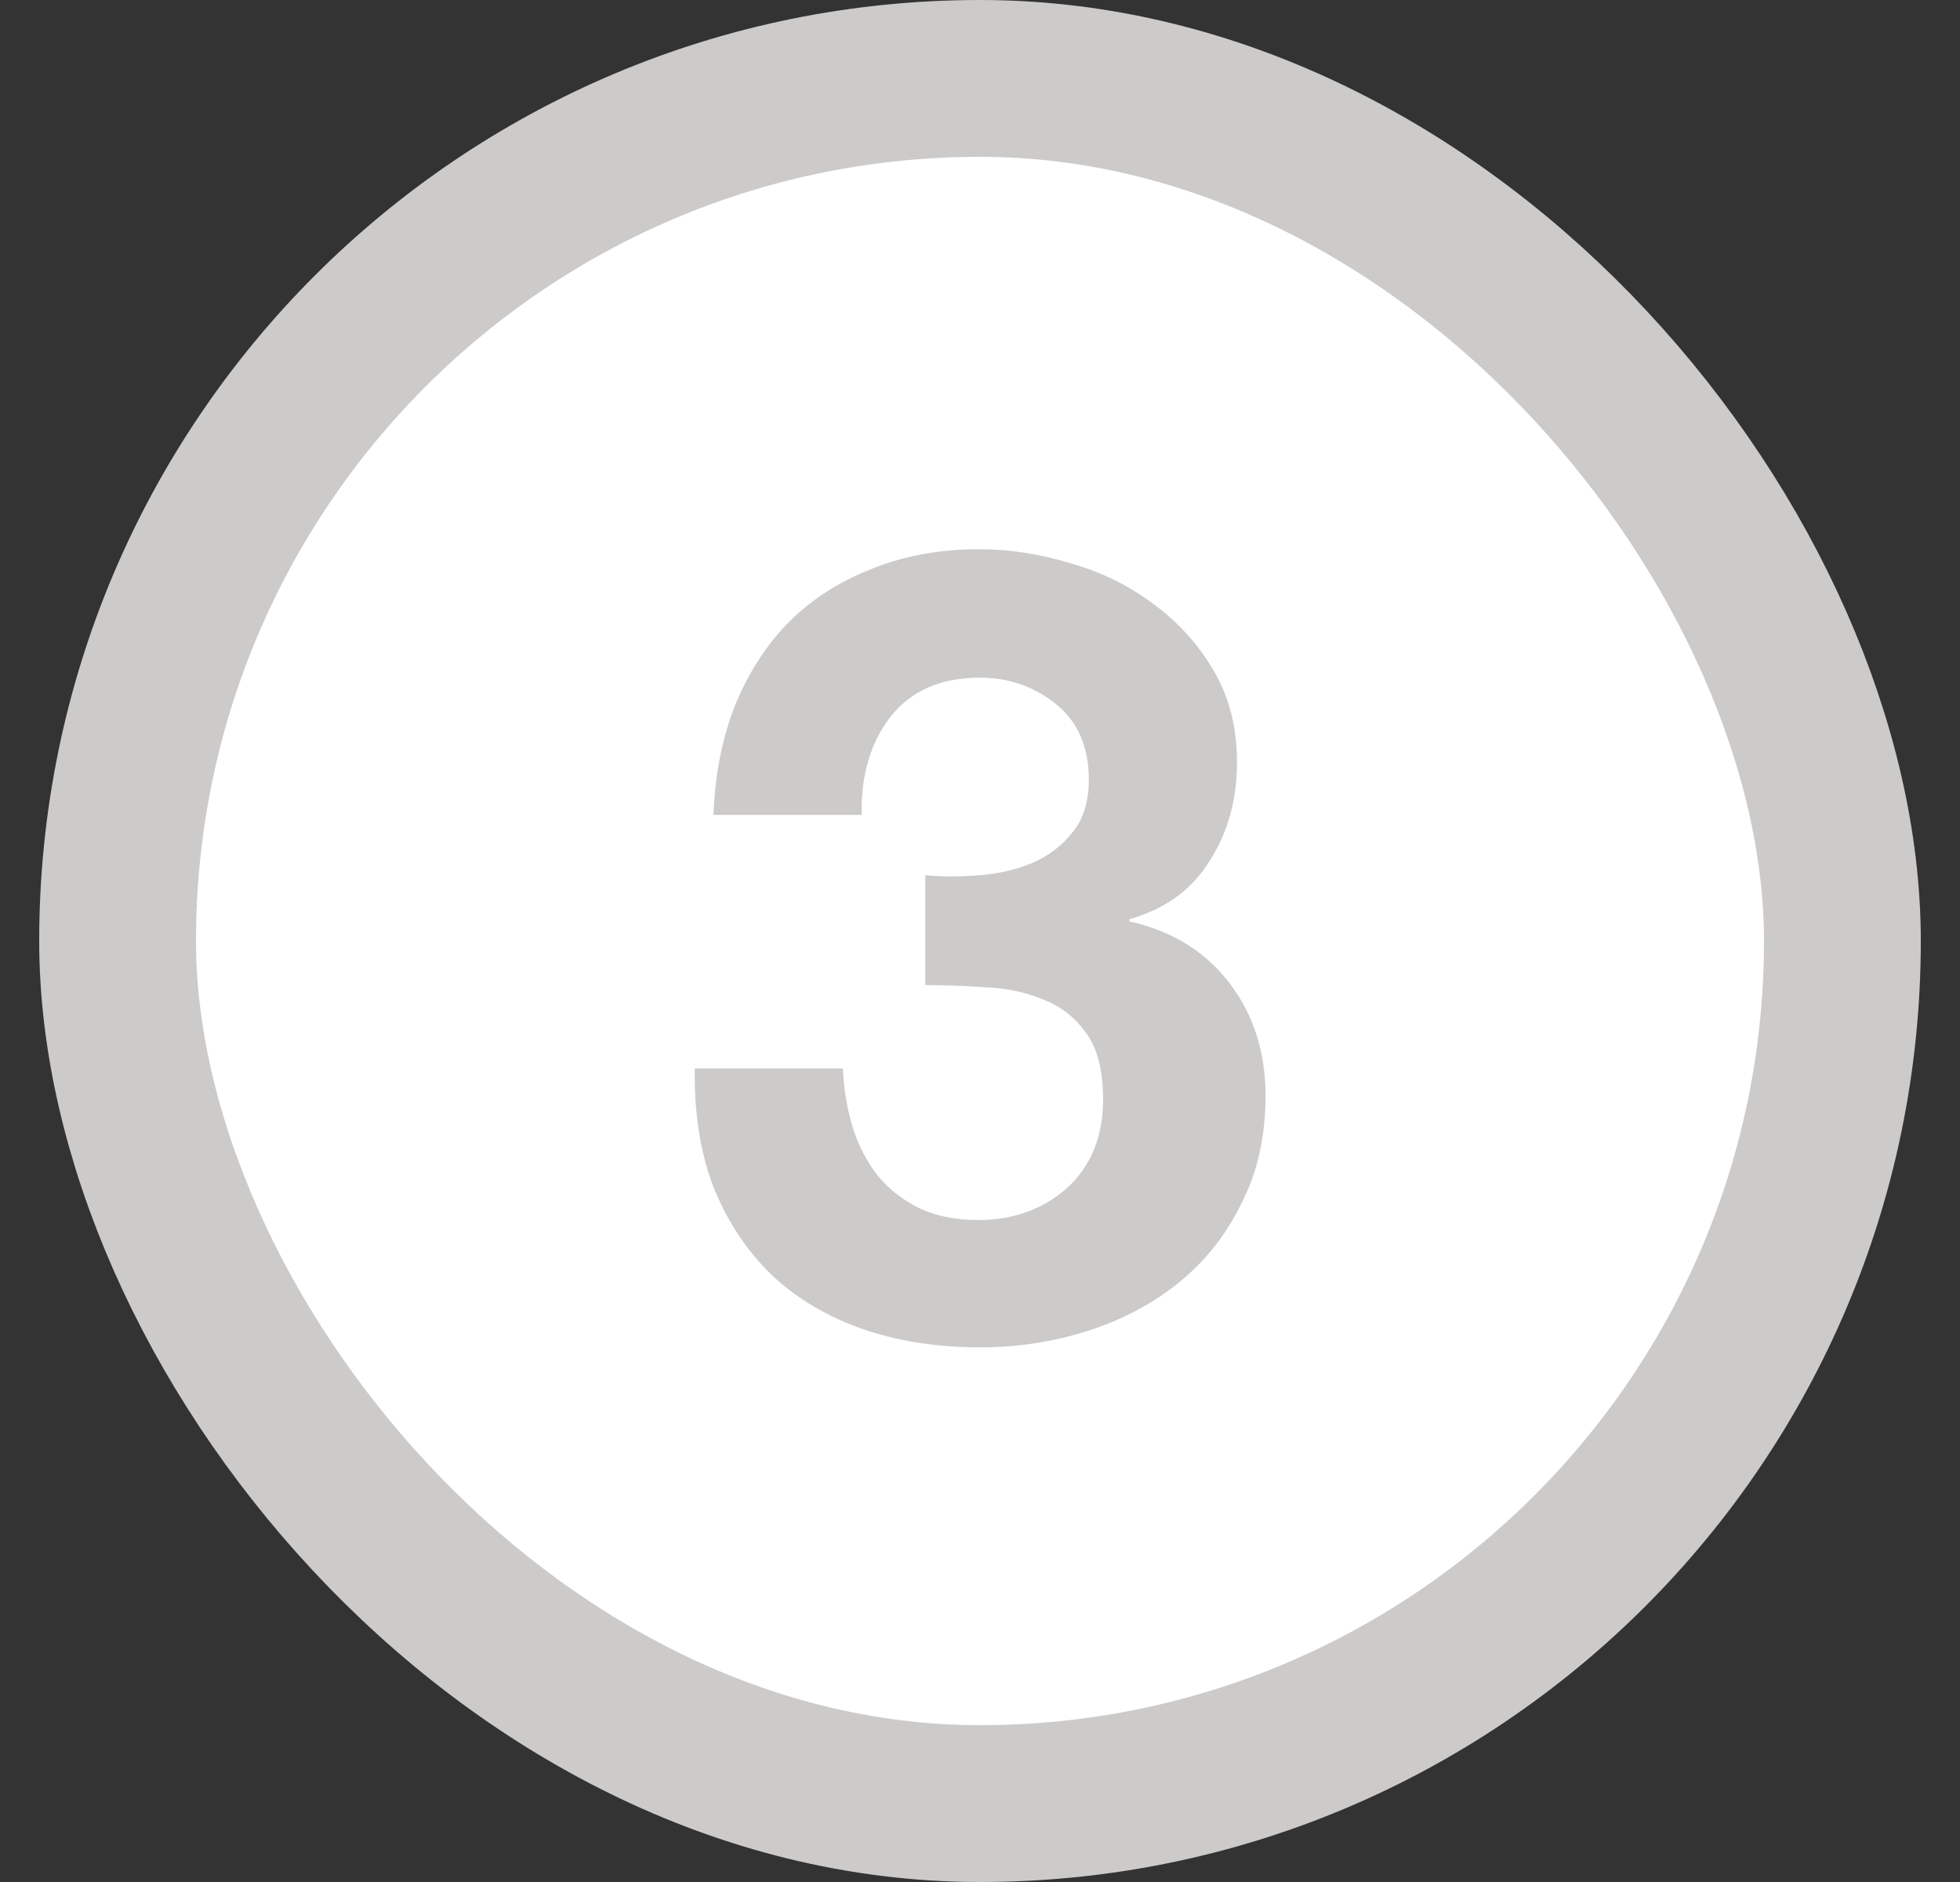
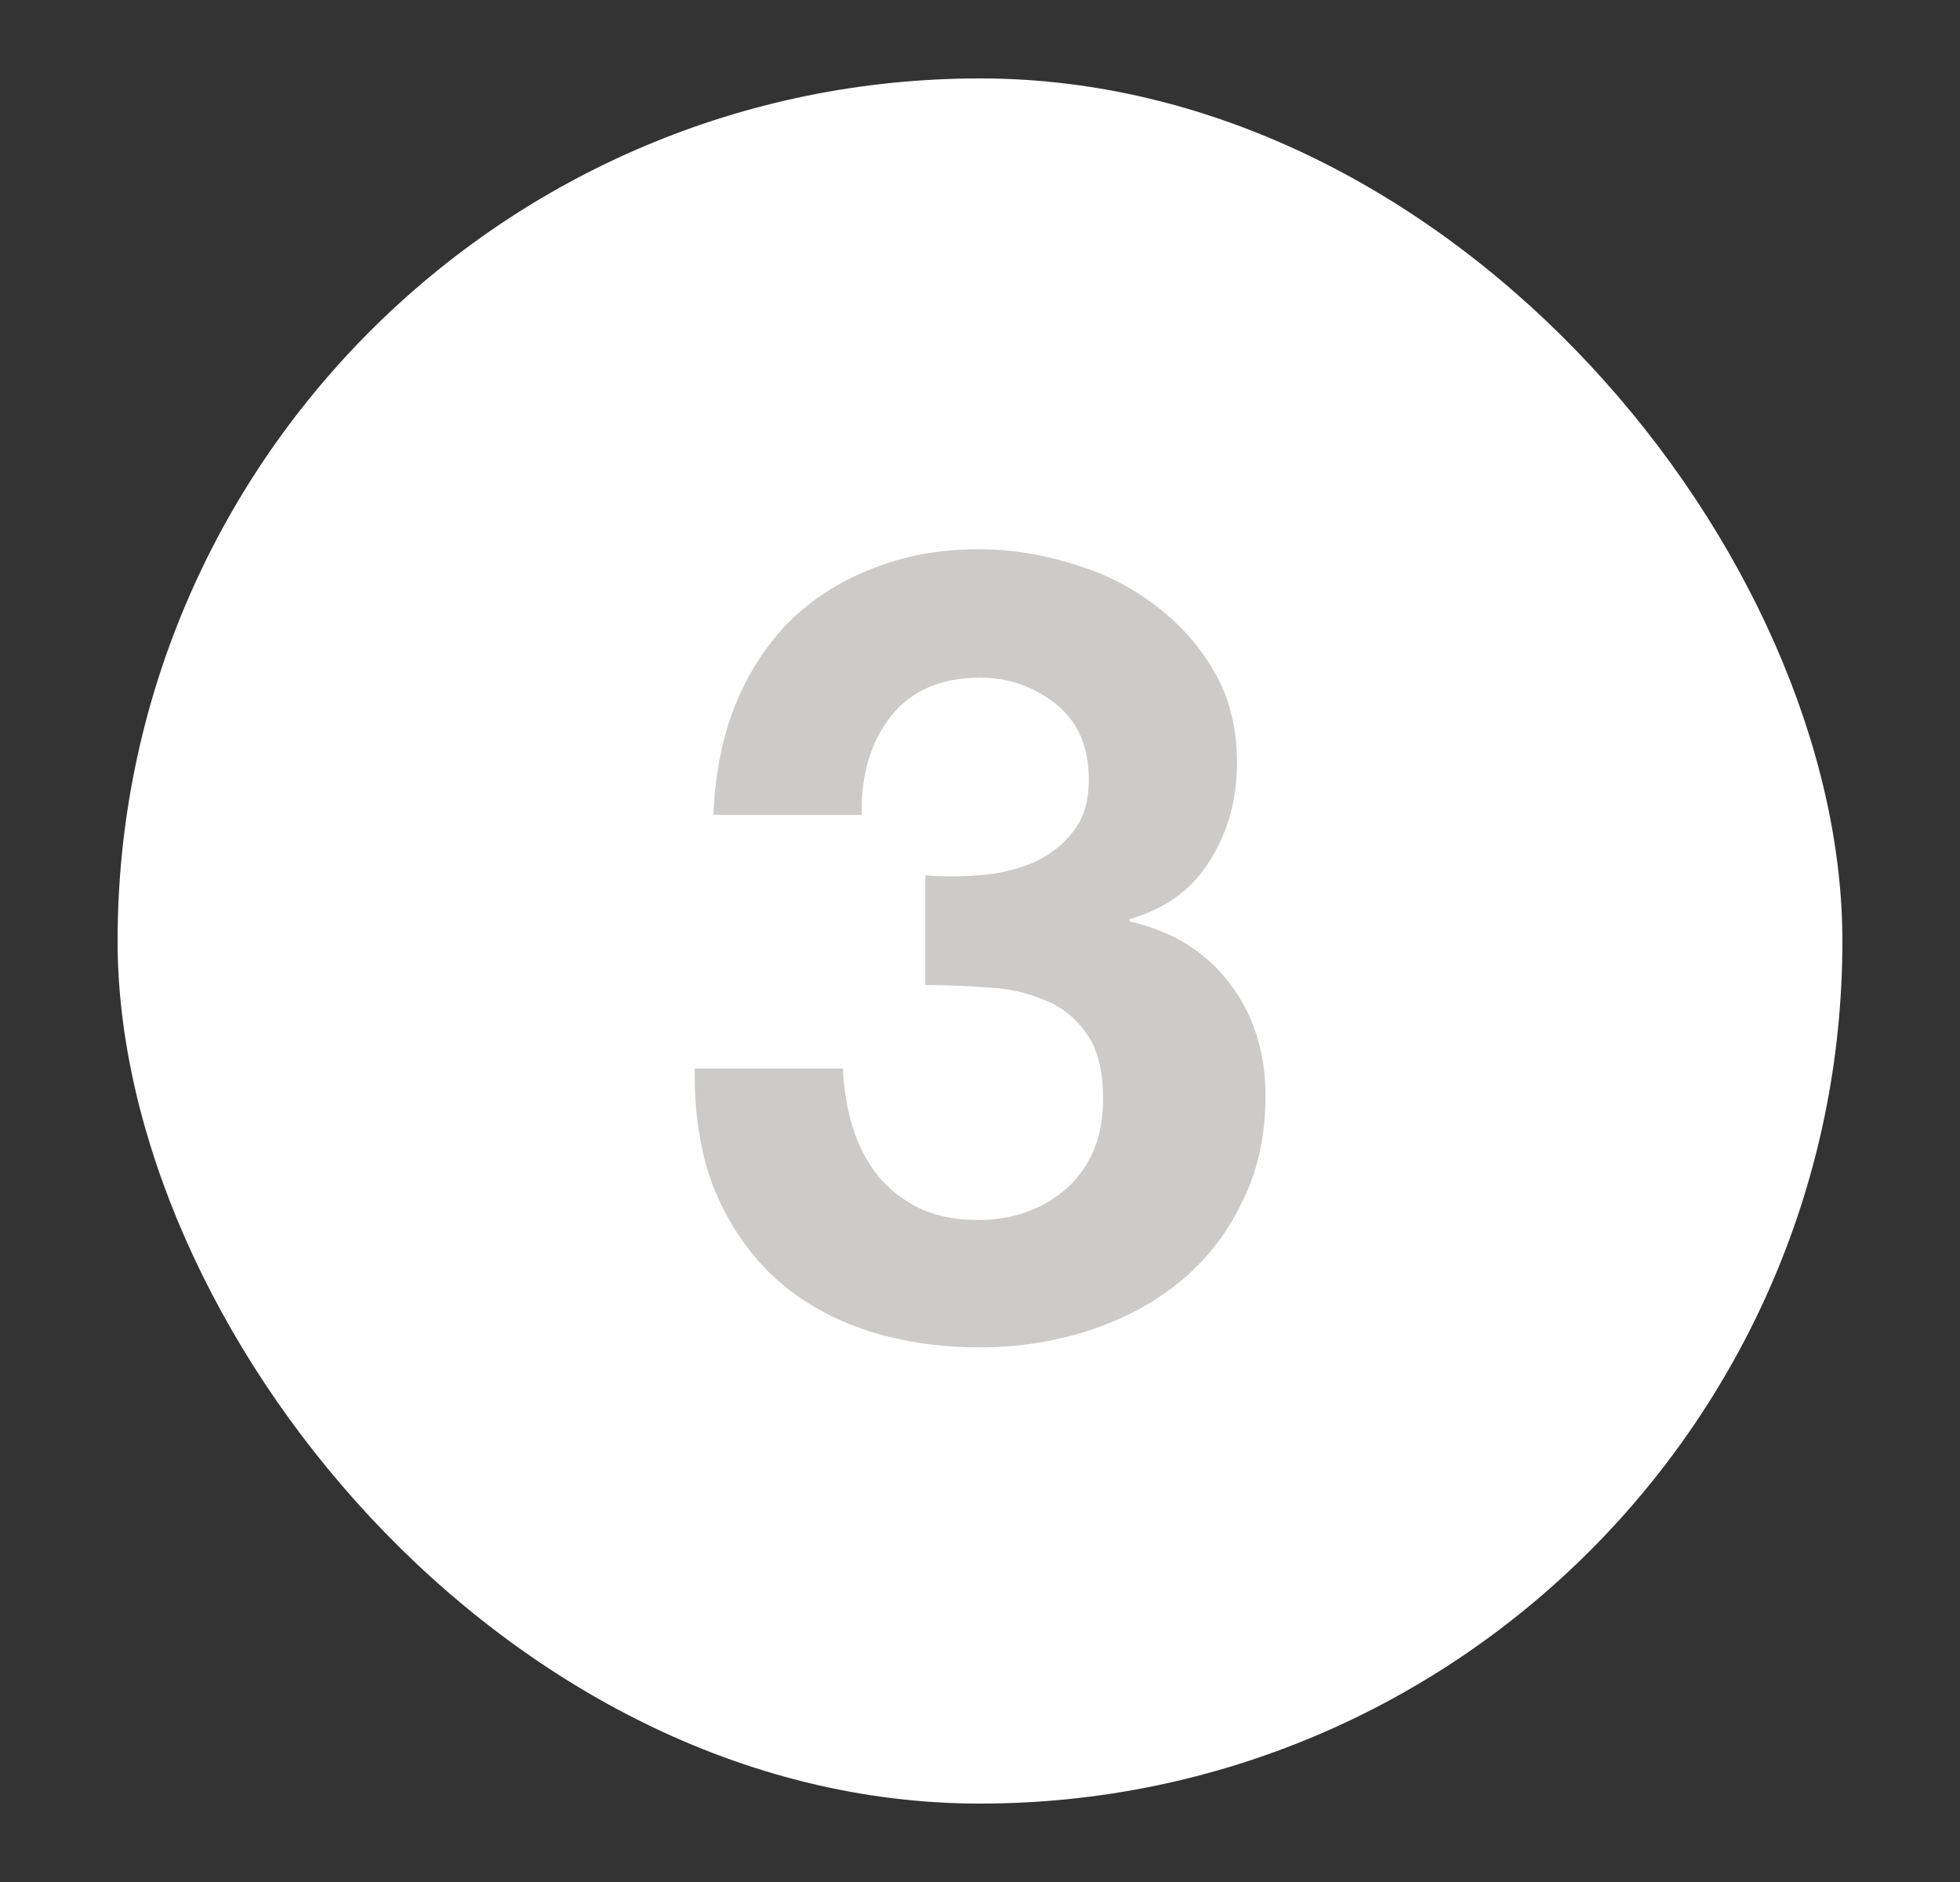
<svg xmlns="http://www.w3.org/2000/svg" width="25" height="24" viewBox="0 0 25 24" fill="none">
  <rect x="0" y="0" width="25" height="24" fill="#333333" stroke="none" />
  <rect x="1.5" y="1" width="22" height="22" rx="11" fill="white" />
-   <rect x="1.5" y="1" width="22" height="22" rx="11" stroke="#CCCBCA" stroke-width="2" />
  <path d="M11.802 11.162C12.017 11.181 12.246 11.181 12.488 11.162C12.731 11.143 12.955 11.092 13.16 11.008C13.375 10.915 13.548 10.784 13.678 10.616C13.818 10.448 13.888 10.224 13.888 9.944C13.888 9.524 13.748 9.202 13.468 8.978C13.188 8.754 12.866 8.642 12.502 8.642C11.998 8.642 11.616 8.81 11.354 9.146C11.102 9.473 10.981 9.888 10.99 10.392H9.1C9.119 9.888 9.208 9.431 9.366 9.02C9.534 8.6 9.763 8.241 10.052 7.942C10.351 7.643 10.706 7.415 11.116 7.256C11.527 7.088 11.984 7.004 12.488 7.004C12.88 7.004 13.272 7.065 13.664 7.186C14.056 7.298 14.406 7.471 14.714 7.704C15.032 7.937 15.288 8.222 15.484 8.558C15.68 8.894 15.778 9.281 15.778 9.72C15.778 10.196 15.662 10.616 15.428 10.98C15.204 11.344 14.864 11.591 14.406 11.722V11.75C14.948 11.871 15.372 12.133 15.68 12.534C15.988 12.935 16.142 13.416 16.142 13.976C16.142 14.489 16.04 14.947 15.834 15.348C15.638 15.749 15.372 16.085 15.036 16.356C14.7 16.627 14.313 16.832 13.874 16.972C13.436 17.112 12.978 17.182 12.502 17.182C11.952 17.182 11.448 17.103 10.99 16.944C10.542 16.785 10.16 16.557 9.842 16.258C9.525 15.95 9.278 15.577 9.1 15.138C8.932 14.699 8.853 14.195 8.862 13.626H10.752C10.762 13.887 10.804 14.139 10.878 14.382C10.953 14.615 11.06 14.821 11.2 14.998C11.34 15.166 11.513 15.301 11.718 15.404C11.933 15.507 12.185 15.558 12.474 15.558C12.922 15.558 13.3 15.423 13.608 15.152C13.916 14.872 14.07 14.494 14.07 14.018C14.07 13.645 13.996 13.36 13.846 13.164C13.706 12.968 13.524 12.828 13.3 12.744C13.076 12.651 12.829 12.599 12.558 12.59C12.297 12.571 12.045 12.562 11.802 12.562V11.162Z" fill="#CCCBCA" />
</svg>